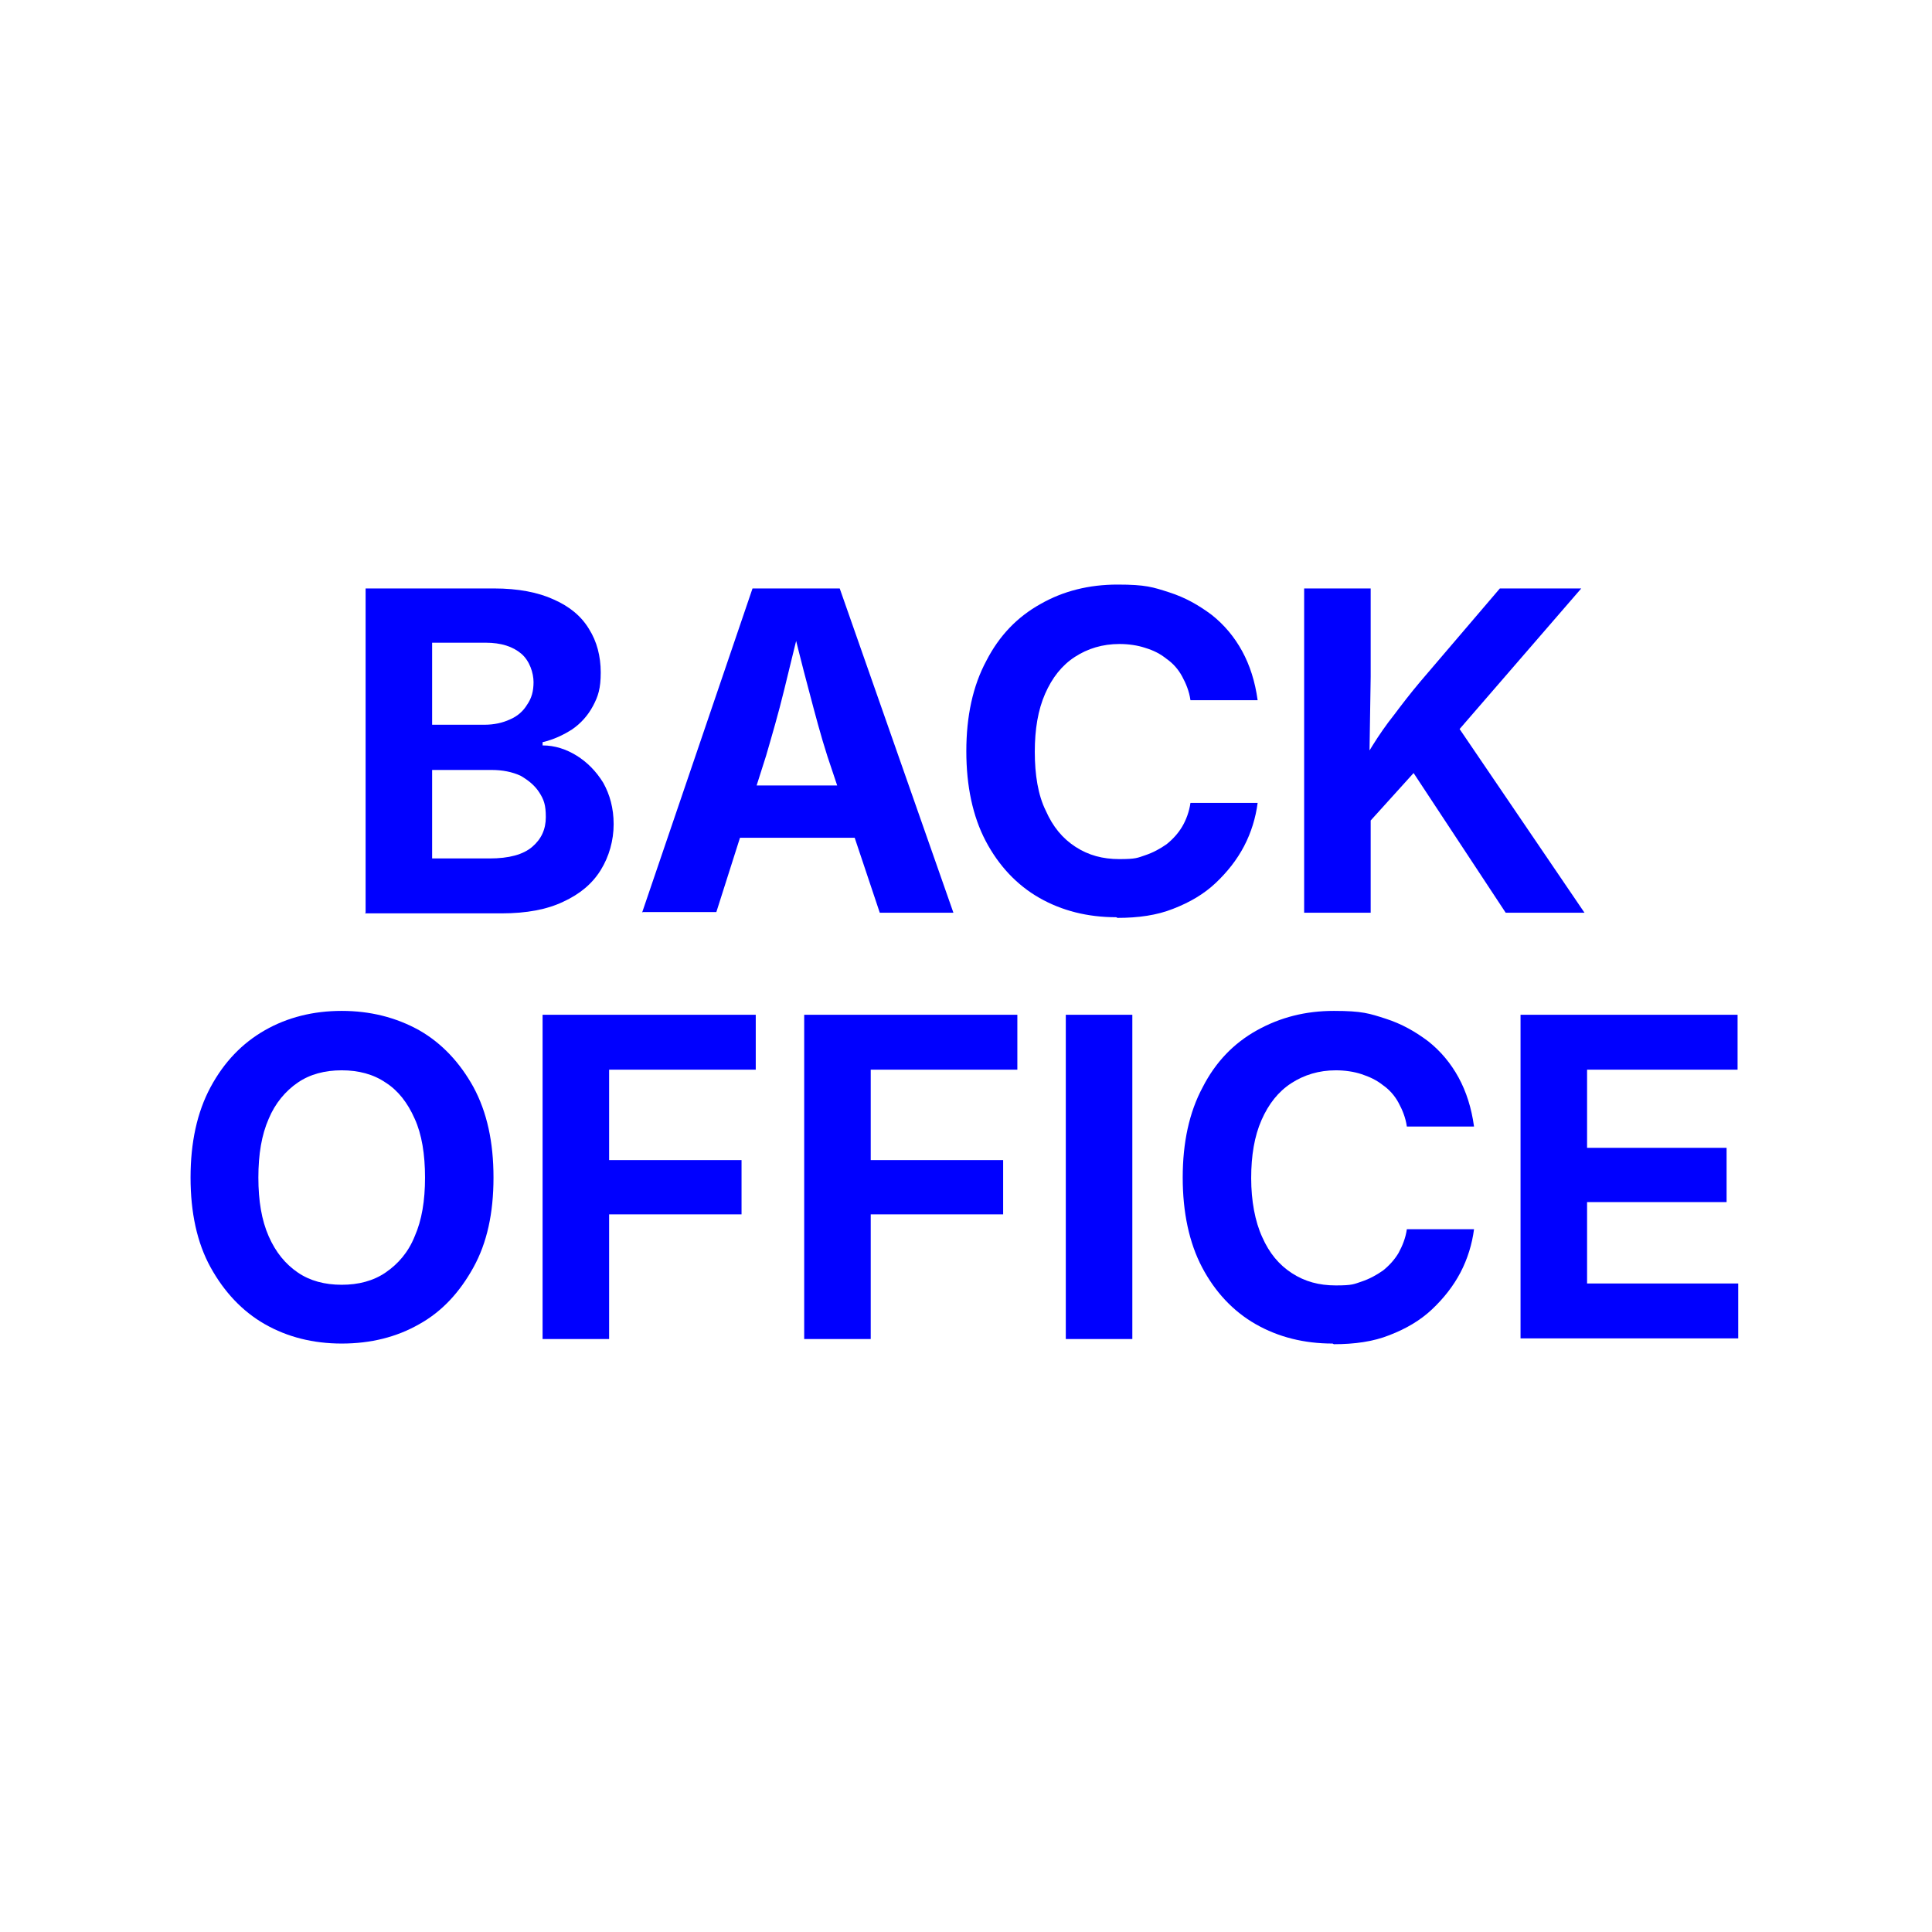
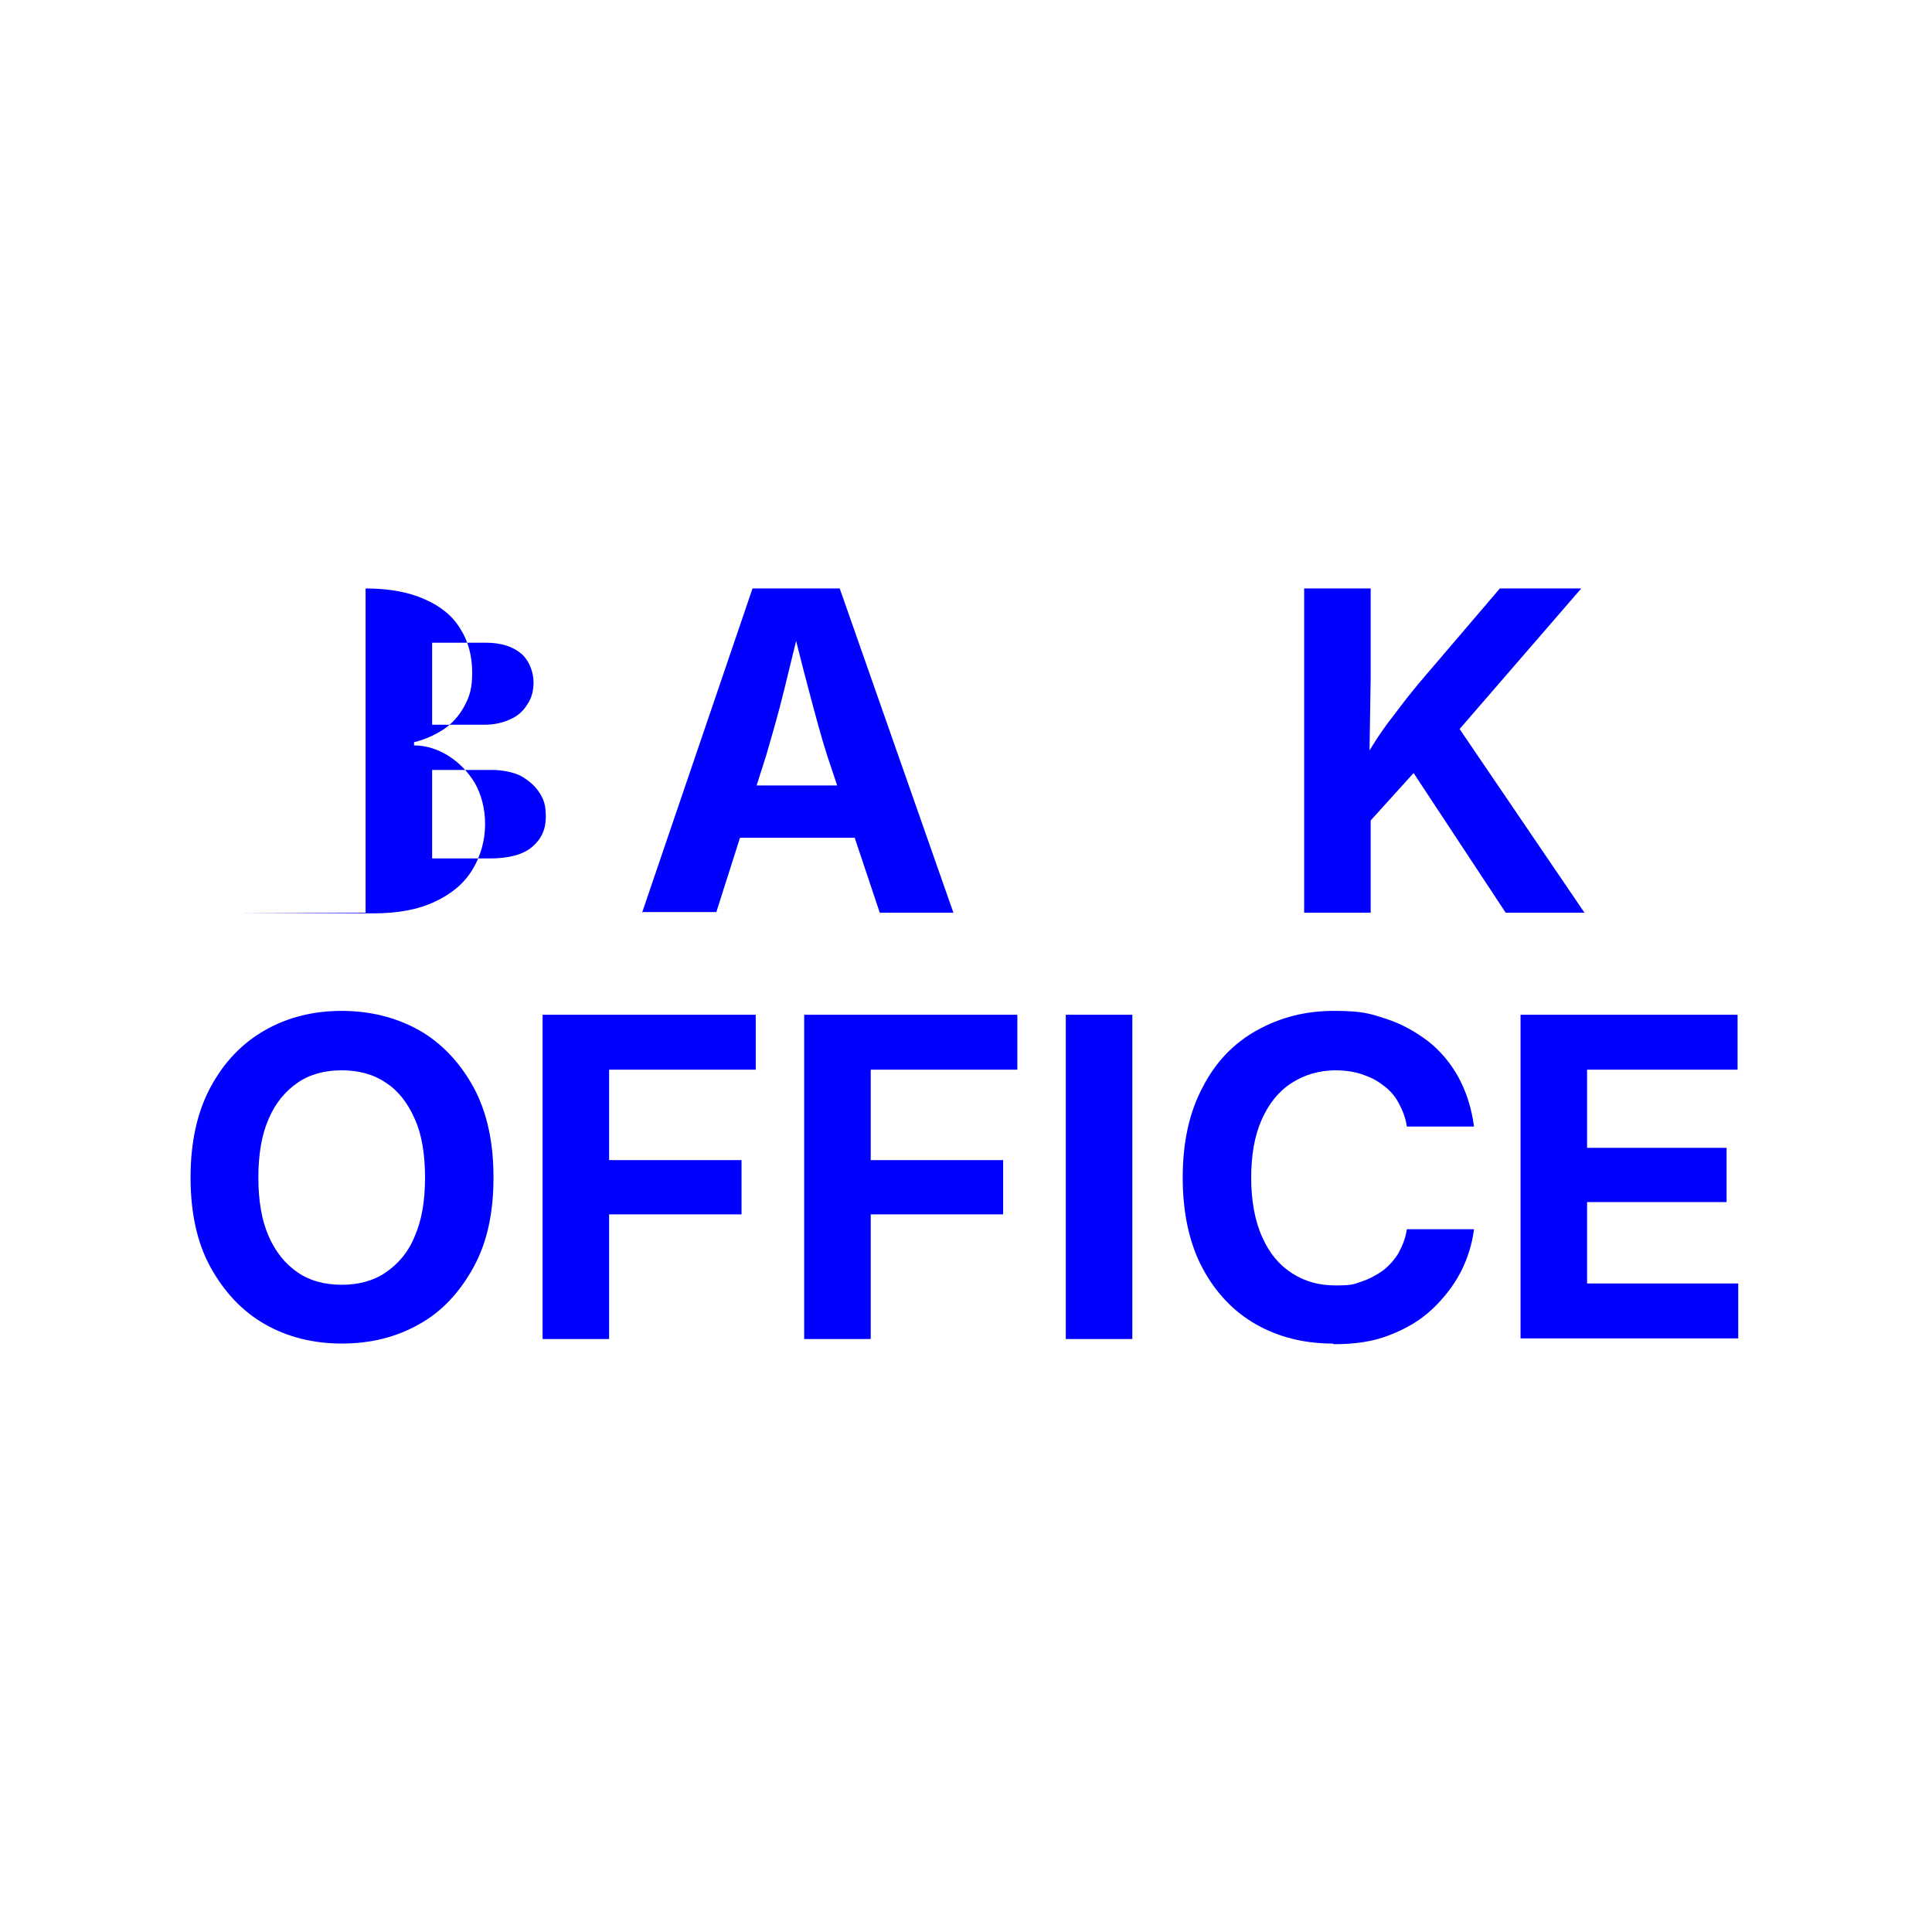
<svg xmlns="http://www.w3.org/2000/svg" id="Layer_1" version="1.1" viewBox="0 0 299.1 299.1">
  <defs>
    <style>
      .st0 {
        fill: blue;
      }
    </style>
  </defs>
-   <path class="st0" d="M56.6,141.3v-50.2h19.9c3.7,0,6.8.6,9.2,1.7,2.5,1.1,4.3,2.6,5.5,4.6,1.2,1.9,1.8,4.2,1.8,6.7s-.4,3.7-1.2,5.2c-.8,1.5-1.9,2.7-3.2,3.6-1.4.9-2.9,1.6-4.6,2v.5c1.9,0,3.7.6,5.3,1.6s3,2.4,4.1,4.2c1,1.8,1.6,3.9,1.6,6.4s-.7,5-2,7.1c-1.3,2.1-3.2,3.7-5.8,4.9-2.5,1.2-5.7,1.8-9.5,1.8h-21.2ZM66.9,112.2h8.1c1.5,0,2.8-.3,3.9-.8,1.2-.5,2.1-1.3,2.7-2.3.7-1,1-2.1,1-3.5s-.6-3.3-1.9-4.4c-1.3-1.1-3.1-1.7-5.5-1.7h-8.3v12.7ZM66.9,132.9h8.9c3,0,5.2-.6,6.6-1.8,1.4-1.2,2.1-2.7,2.1-4.6s-.3-2.7-1-3.8c-.7-1.1-1.7-1.9-2.9-2.6-1.3-.6-2.8-.9-4.5-.9h-9.2v13.6Z" />
+   <path class="st0" d="M56.6,141.3v-50.2c3.7,0,6.8.6,9.2,1.7,2.5,1.1,4.3,2.6,5.5,4.6,1.2,1.9,1.8,4.2,1.8,6.7s-.4,3.7-1.2,5.2c-.8,1.5-1.9,2.7-3.2,3.6-1.4.9-2.9,1.6-4.6,2v.5c1.9,0,3.7.6,5.3,1.6s3,2.4,4.1,4.2c1,1.8,1.6,3.9,1.6,6.4s-.7,5-2,7.1c-1.3,2.1-3.2,3.7-5.8,4.9-2.5,1.2-5.7,1.8-9.5,1.8h-21.2ZM66.9,112.2h8.1c1.5,0,2.8-.3,3.9-.8,1.2-.5,2.1-1.3,2.7-2.3.7-1,1-2.1,1-3.5s-.6-3.3-1.9-4.4c-1.3-1.1-3.1-1.7-5.5-1.7h-8.3v12.7ZM66.9,132.9h8.9c3,0,5.2-.6,6.6-1.8,1.4-1.2,2.1-2.7,2.1-4.6s-.3-2.7-1-3.8c-.7-1.1-1.7-1.9-2.9-2.6-1.3-.6-2.8-.9-4.5-.9h-9.2v13.6Z" />
  <path class="st0" d="M99.4,141.3l17.1-50.2h13.5l17.6,50.2h-11.4l-8.1-24.2c-1-3.1-1.9-6.5-2.9-10.3-1-3.7-2-7.8-3.1-12.2h2.3c-1.1,4.4-2.1,8.5-3,12.2-.9,3.7-1.9,7.1-2.8,10.2l-7.7,24.2h-11.4ZM110.1,129.7v-8.1h26.8v8.1h-26.8Z" />
-   <path class="st0" d="M172.8,142c-4.4,0-8.4-1-11.9-3s-6.3-5-8.3-8.8c-2-3.8-3-8.5-3-13.9s1-10.1,3.1-14c2-3.9,4.8-6.8,8.4-8.8,3.5-2,7.5-3,11.9-3s5.5.4,8,1.2,4.6,2,6.6,3.5c1.9,1.5,3.5,3.4,4.7,5.6s2,4.7,2.4,7.6h-10.4c-.2-1.4-.7-2.6-1.3-3.7-.6-1.1-1.4-2-2.4-2.7-1-.8-2-1.3-3.3-1.7-1.2-.4-2.6-.6-4-.6-2.6,0-4.9.7-6.9,2-2,1.3-3.5,3.2-4.6,5.7-1.1,2.5-1.6,5.5-1.6,9s.5,6.7,1.7,9.1c1.1,2.5,2.6,4.3,4.6,5.6,2,1.3,4.2,1.9,6.8,1.9s2.8-.2,4-.6c1.2-.4,2.3-1,3.3-1.7,1-.8,1.8-1.7,2.4-2.7s1.1-2.3,1.3-3.7h10.4c-.3,2.3-1,4.6-2.1,6.7-1.1,2.1-2.6,4-4.4,5.7-1.8,1.7-4,3-6.6,4-2.5,1-5.4,1.4-8.6,1.4Z" />
  <path class="st0" d="M201.9,141.3v-50.2h10.3v13.7l-.2,12.8.2,5v18.7h-10.3ZM209.5,130v-9.4c1-1.9,2-3.6,3-5.2,1-1.6,2.1-3.2,3.3-4.7,1.2-1.6,2.5-3.3,4.1-5.2l12.3-14.4h12.6l-21.2,24.5-.8-.3-13.2,14.6ZM233.1,141.3l-14.9-22.6,6.5-7.7,20.6,30.3h-12.2Z" />
  <path class="st0" d="M52.9,208c-4.4,0-8.4-1-11.9-3-3.5-2-6.3-5-8.4-8.8-2.1-3.8-3.1-8.5-3.1-13.9s1-10.1,3.1-14c2.1-3.9,4.9-6.8,8.4-8.8,3.5-2,7.5-3,11.9-3s8.4,1,12,3c3.5,2,6.3,5,8.4,8.8,2.1,3.9,3.1,8.5,3.1,14s-1,10.1-3.1,13.9c-2.1,3.8-4.8,6.8-8.4,8.8-3.5,2-7.5,3-12,3ZM52.9,198.9c2.6,0,4.9-.6,6.8-1.9,1.9-1.3,3.5-3.1,4.5-5.6,1.1-2.5,1.6-5.5,1.6-9.1s-.5-6.7-1.6-9.1c-1.1-2.5-2.6-4.4-4.5-5.6-1.9-1.3-4.2-1.9-6.8-1.9s-4.9.6-6.8,1.9-3.5,3.2-4.5,5.6c-1.1,2.5-1.6,5.5-1.6,9.1s.5,6.6,1.6,9.1c1.1,2.5,2.6,4.3,4.5,5.6s4.2,1.9,6.8,1.9Z" />
  <path class="st0" d="M84,207.3v-50.2h33v8.5h-22.7v14h20.5v8.4h-20.5v19.3h-10.3Z" />
  <path class="st0" d="M124.5,207.3v-50.2h33v8.5h-22.7v14h20.5v8.4h-20.5v19.3h-10.3Z" />
  <path class="st0" d="M175.3,157.1v50.2h-10.3v-50.2h10.3Z" />
  <path class="st0" d="M206.3,208c-4.4,0-8.4-1-11.9-3-3.5-2-6.3-5-8.3-8.8-2-3.8-3-8.5-3-13.9s1-10.1,3.1-14c2-3.9,4.8-6.8,8.4-8.8s7.5-3,11.9-3,5.5.4,8,1.2c2.5.8,4.6,2,6.6,3.5,1.9,1.5,3.5,3.4,4.7,5.6,1.2,2.2,2,4.7,2.4,7.6h-10.4c-.2-1.4-.7-2.6-1.3-3.7-.6-1.1-1.4-2-2.4-2.7-1-.8-2.1-1.3-3.3-1.7-1.2-.4-2.6-.6-4-.6-2.6,0-4.9.7-6.9,2-2,1.3-3.5,3.2-4.6,5.7-1.1,2.5-1.6,5.5-1.6,9s.6,6.7,1.7,9.1c1.1,2.5,2.6,4.3,4.6,5.6,2,1.3,4.2,1.9,6.8,1.9s2.8-.2,4-.6c1.2-.4,2.3-1,3.3-1.7,1-.8,1.8-1.7,2.4-2.7.6-1.1,1.1-2.3,1.3-3.7h10.4c-.3,2.3-1,4.6-2.1,6.7-1.1,2.1-2.6,4-4.4,5.7s-4,3-6.6,4c-2.5,1-5.4,1.4-8.6,1.4Z" />
  <path class="st0" d="M235.4,207.3v-50.2h33.6v8.5h-23.3v12.1h21.6v8.4h-21.6v12.6h23.4v8.5h-33.7Z" />
</svg>